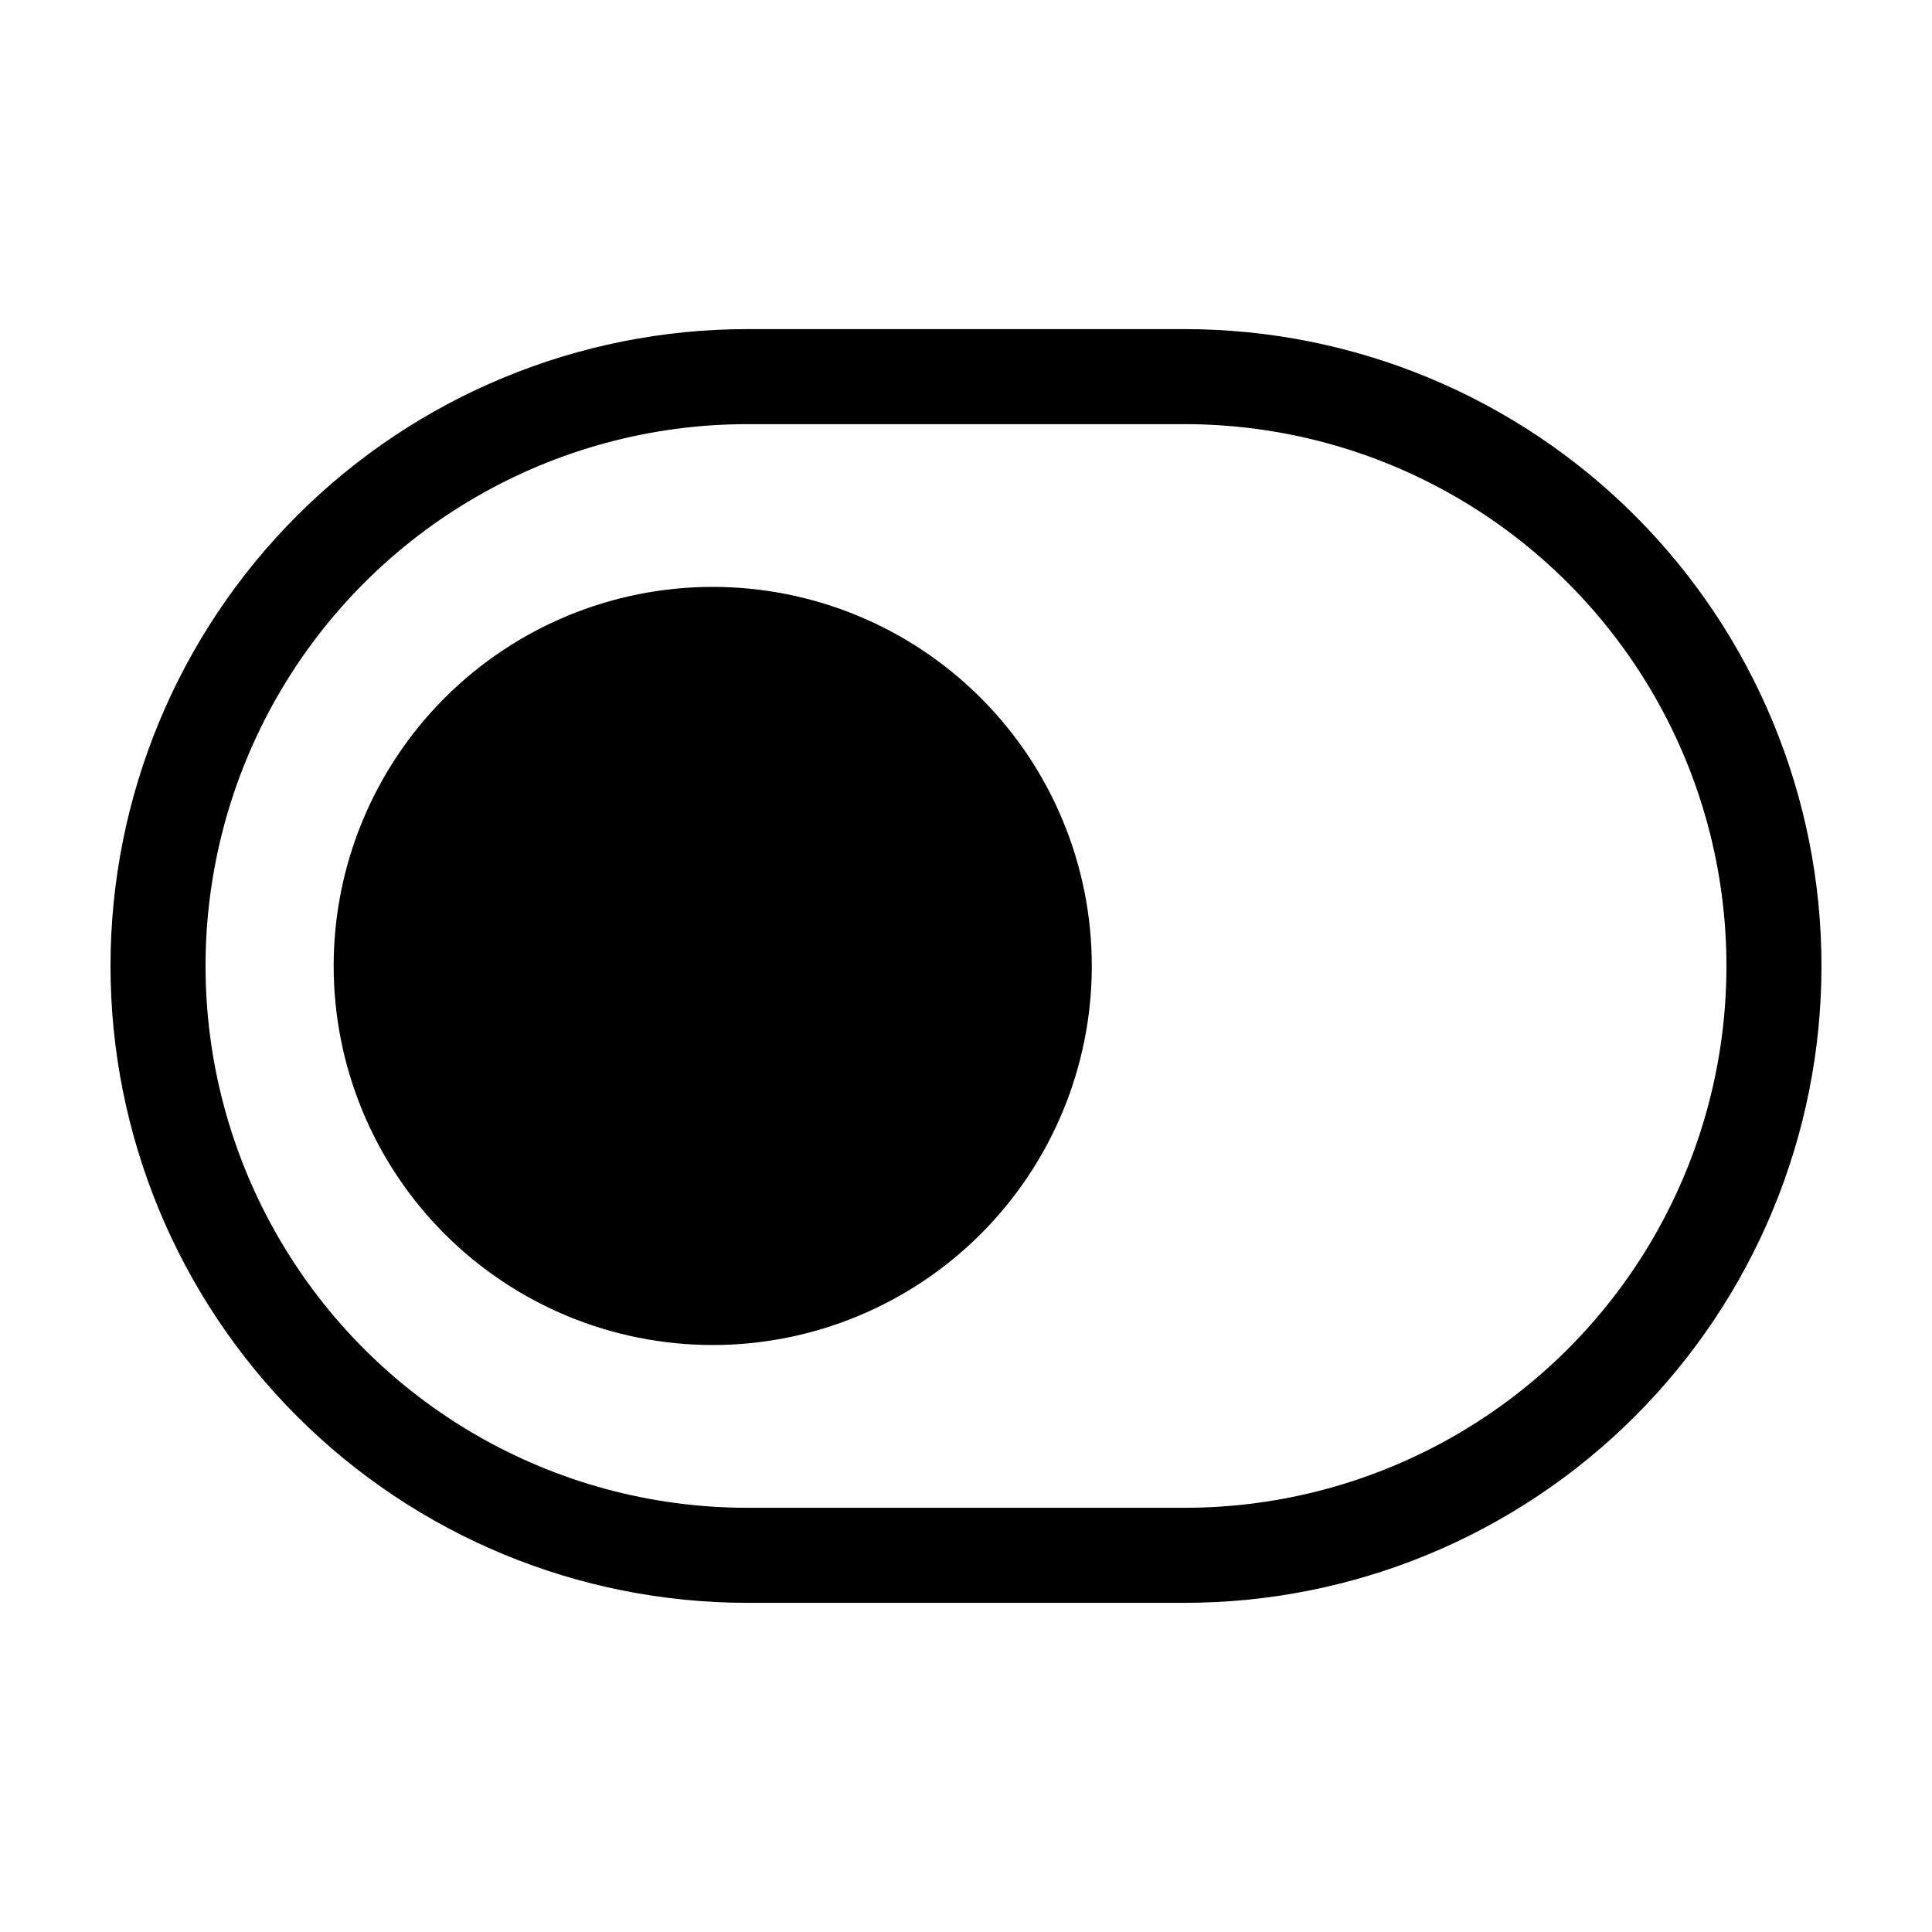
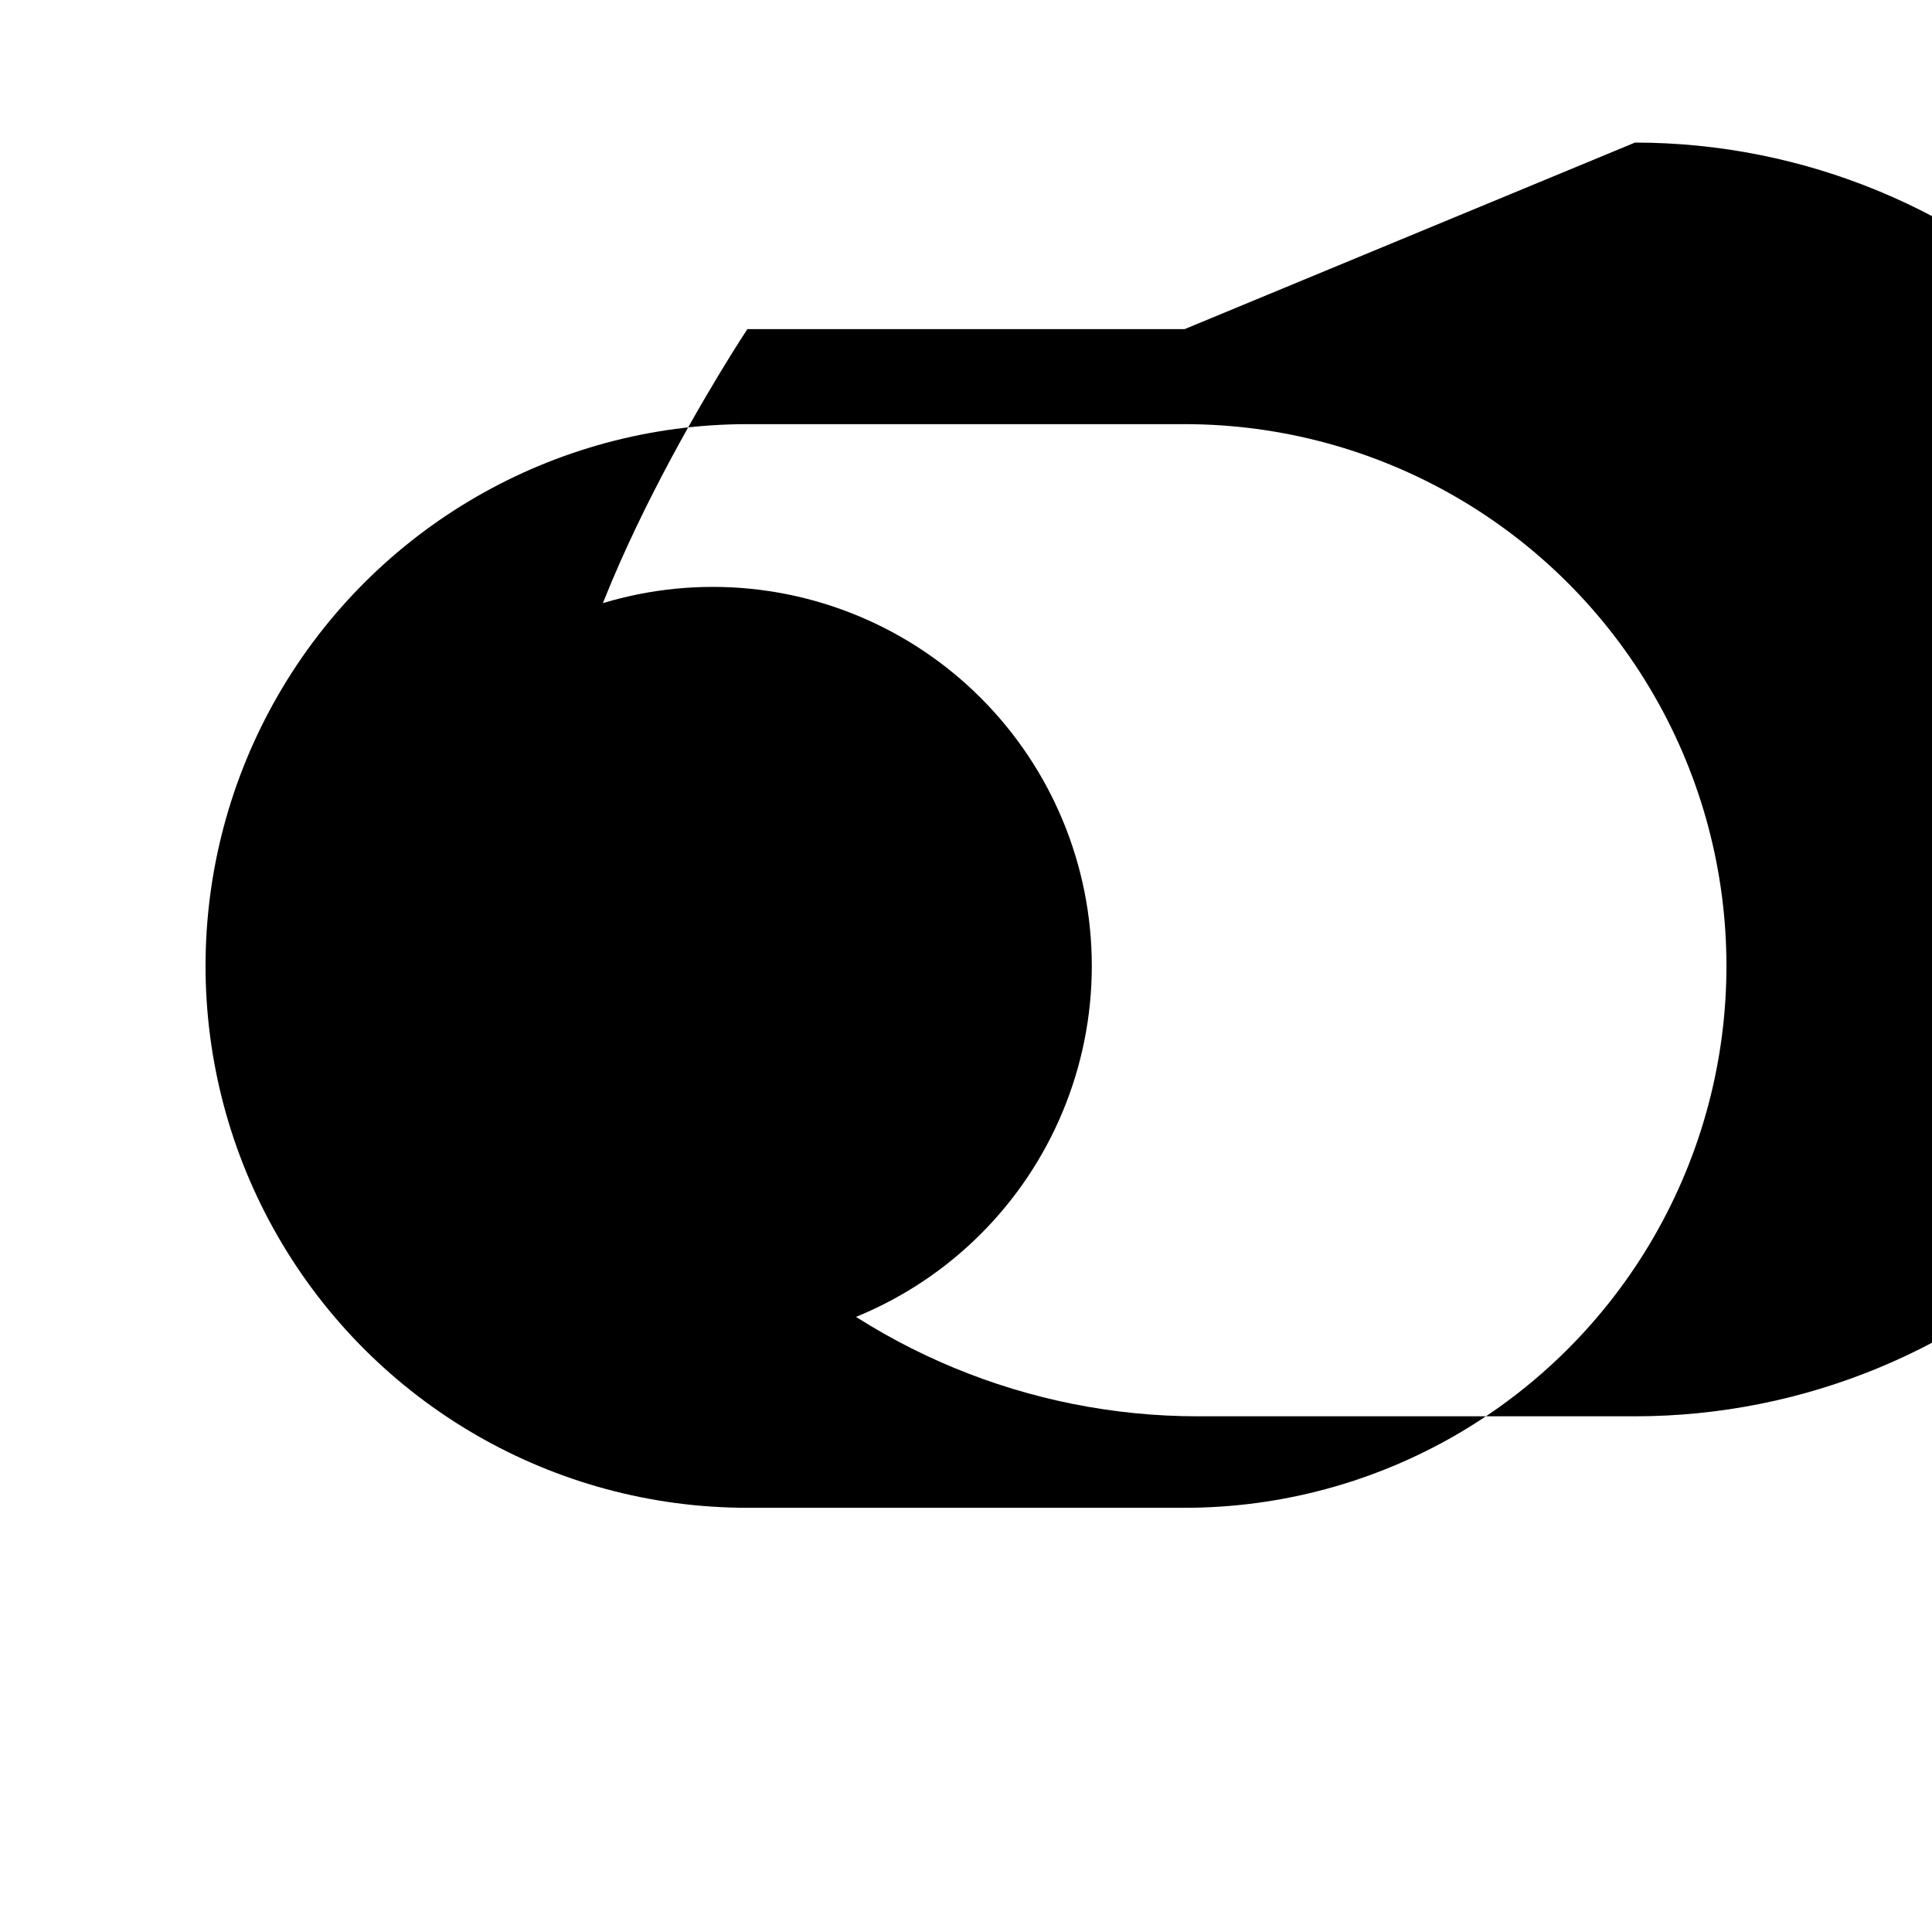
<svg xmlns="http://www.w3.org/2000/svg" fill="#000000" width="800px" height="800px" version="1.1" viewBox="144 144 512 512">
-   <path d="m457.94 231.22h-115.88c-44.762 0-87.691 17.781-119.34 49.434s-49.434 74.578-49.434 119.34c0 44.762 17.781 87.691 49.434 119.34 31.652 31.652 74.582 49.434 119.34 49.434h115.88c44.762 0 87.691-17.781 119.34-49.434 31.648-31.648 49.43-74.578 49.43-119.34 0-44.766-17.781-87.691-49.43-119.34-31.652-31.652-74.582-49.434-119.34-49.434zm0 312.36h-115.88c-51.301 0-98.699-27.367-124.35-71.793-25.652-44.426-25.652-99.16 0-143.59 25.648-44.426 73.047-71.793 124.35-71.793h115.88c51.297 0 98.699 27.367 124.35 71.793 25.648 44.426 25.648 99.16 0 143.59-25.648 44.426-73.051 71.793-124.35 71.793zm-24.602-143.59c0 26.641-10.586 52.191-29.426 71.031s-44.391 29.422-71.031 29.422c-26.645 0-52.195-10.582-71.035-29.422s-29.422-44.391-29.422-71.031c0-26.645 10.582-52.195 29.422-71.035s44.391-29.422 71.035-29.422c26.641 0 52.191 10.582 71.031 29.422s29.426 44.391 29.426 71.035z" />
+   <path d="m457.94 231.22h-115.88s-49.434 74.578-49.434 119.34c0 44.762 17.781 87.691 49.434 119.34 31.652 31.652 74.582 49.434 119.34 49.434h115.88c44.762 0 87.691-17.781 119.34-49.434 31.648-31.648 49.43-74.578 49.43-119.34 0-44.766-17.781-87.691-49.43-119.34-31.652-31.652-74.582-49.434-119.34-49.434zm0 312.36h-115.88c-51.301 0-98.699-27.367-124.35-71.793-25.652-44.426-25.652-99.16 0-143.59 25.648-44.426 73.047-71.793 124.35-71.793h115.88c51.297 0 98.699 27.367 124.35 71.793 25.648 44.426 25.648 99.16 0 143.59-25.648 44.426-73.051 71.793-124.35 71.793zm-24.602-143.59c0 26.641-10.586 52.191-29.426 71.031s-44.391 29.422-71.031 29.422c-26.645 0-52.195-10.582-71.035-29.422s-29.422-44.391-29.422-71.031c0-26.645 10.582-52.195 29.422-71.035s44.391-29.422 71.035-29.422c26.641 0 52.191 10.582 71.031 29.422s29.426 44.391 29.426 71.035z" />
</svg>